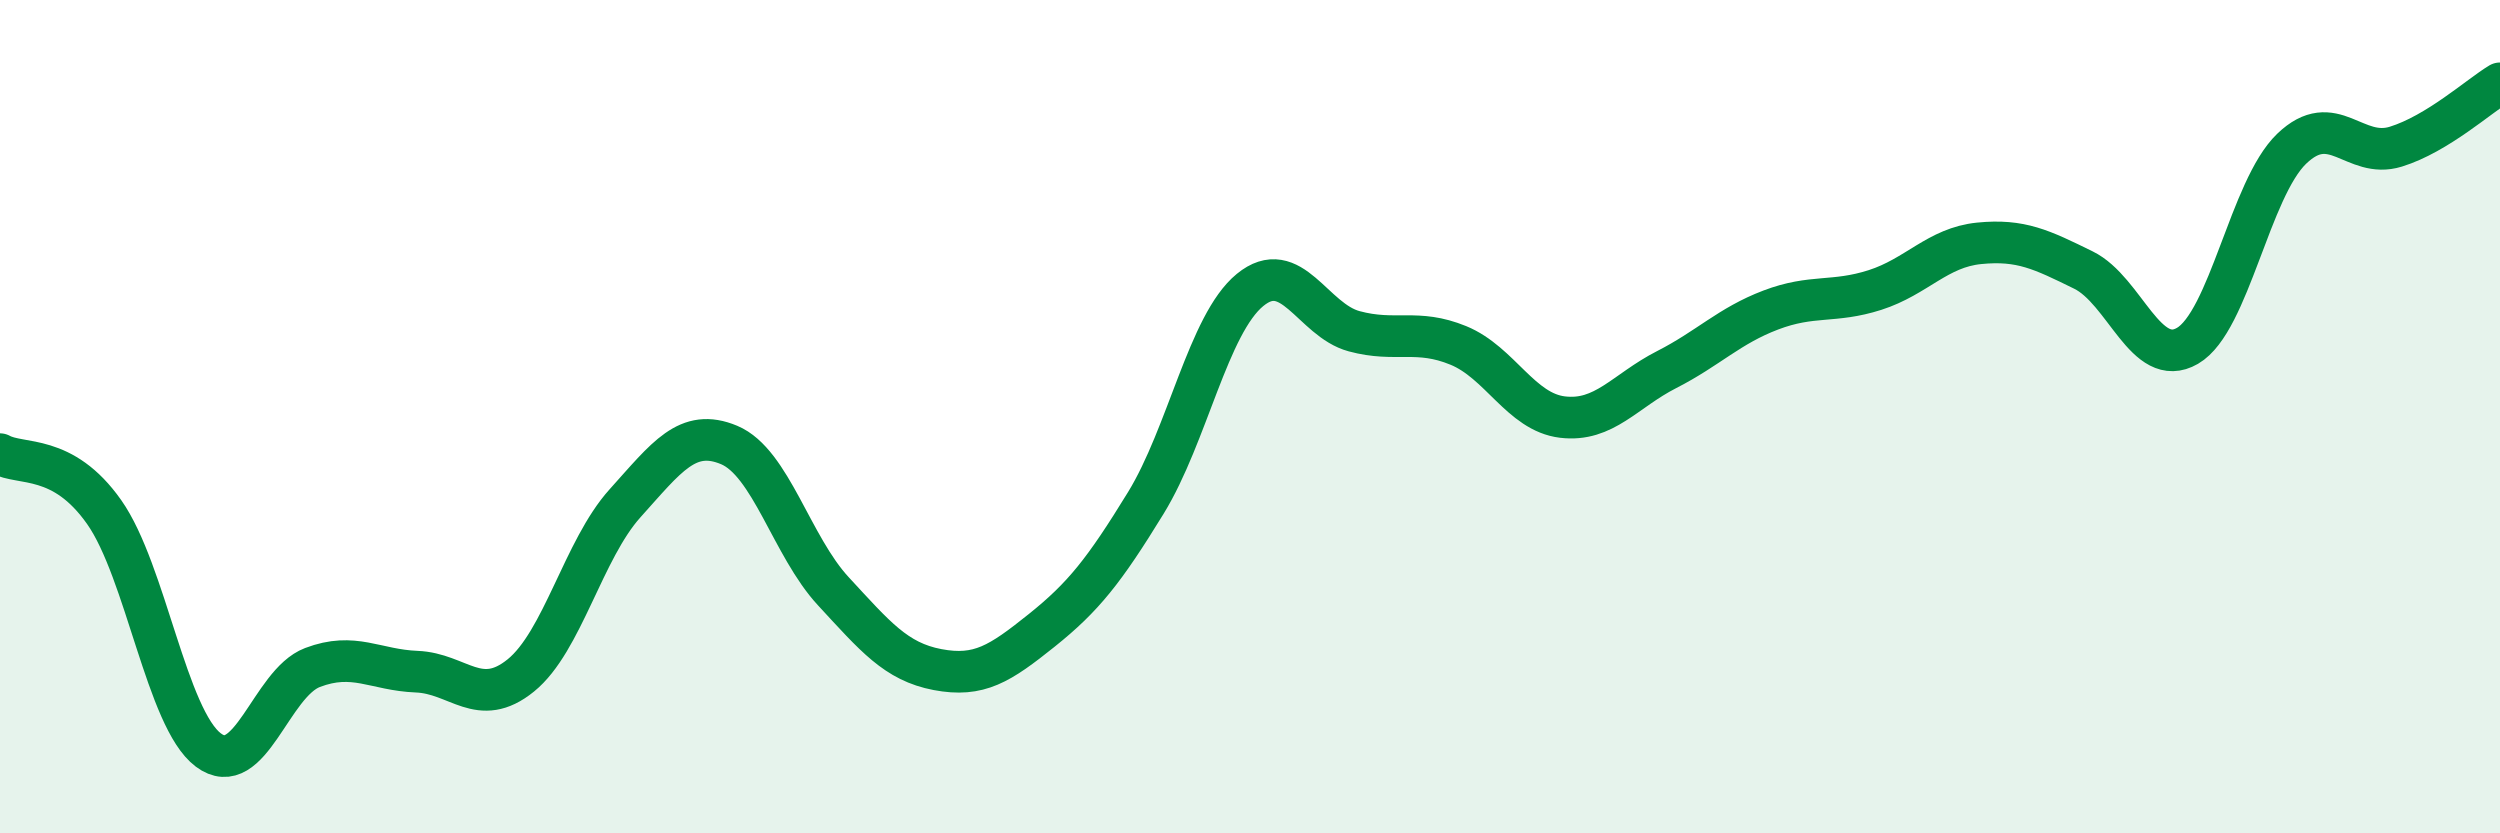
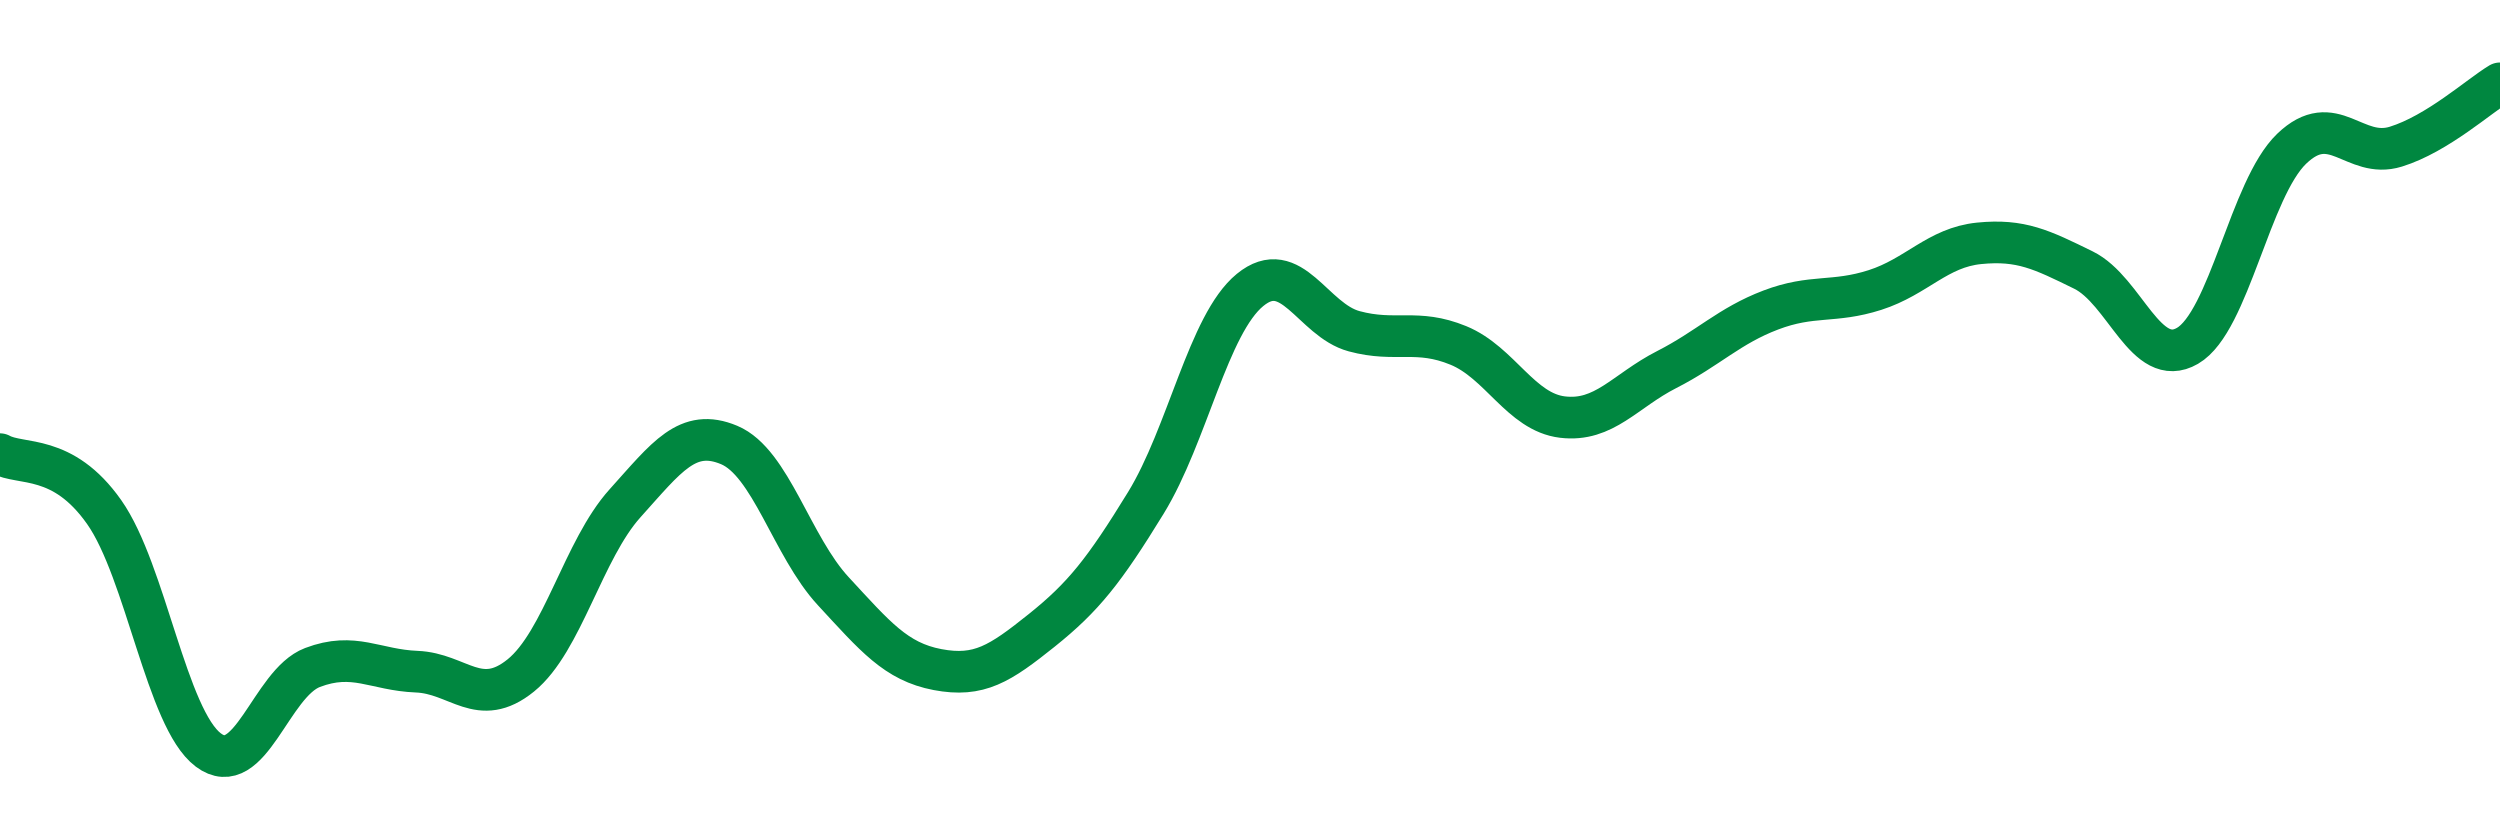
<svg xmlns="http://www.w3.org/2000/svg" width="60" height="20" viewBox="0 0 60 20">
-   <path d="M 0,10.9 C 0.5,11.18 1.5,10.87 2.5,12.29 C 3.5,13.71 4,17.25 5,18 C 6,18.75 6.5,16.4 7.5,16.02 C 8.5,15.64 9,16.08 10,16.12 C 11,16.16 11.5,17.02 12.5,16.21 C 13.5,15.4 14,13.19 15,12.08 C 16,10.97 16.5,10.26 17.5,10.68 C 18.5,11.1 19,13.11 20,14.19 C 21,15.27 21.5,15.88 22.5,16.07 C 23.5,16.26 24,15.93 25,15.13 C 26,14.33 26.5,13.7 27.5,12.07 C 28.5,10.44 29,7.78 30,6.96 C 31,6.14 31.5,7.68 32.5,7.95 C 33.5,8.22 34,7.88 35,8.29 C 36,8.7 36.5,9.89 37.5,10.01 C 38.5,10.13 39,9.38 40,8.87 C 41,8.36 41.5,7.82 42.5,7.44 C 43.5,7.06 44,7.28 45,6.96 C 46,6.64 46.5,5.94 47.5,5.84 C 48.5,5.74 49,5.99 50,6.48 C 51,6.97 51.5,8.88 52.5,8.3 C 53.5,7.72 54,4.53 55,3.57 C 56,2.61 56.5,3.83 57.5,3.52 C 58.5,3.21 59.5,2.3 60,2L60 20L0 20Z" fill="#008740" opacity="0.1" stroke-linecap="round" stroke-linejoin="round" />
  <path d="M 0,10.9 C 0.5,11.18 1.5,10.87 2.5,12.29 C 3.5,13.71 4,17.25 5,18 C 6,18.75 6.5,16.4 7.5,16.02 C 8.5,15.64 9,16.08 10,16.12 C 11,16.16 11.5,17.02 12.5,16.21 C 13.5,15.4 14,13.19 15,12.08 C 16,10.97 16.5,10.26 17.5,10.68 C 18.5,11.1 19,13.11 20,14.19 C 21,15.27 21.5,15.88 22.5,16.07 C 23.5,16.26 24,15.93 25,15.13 C 26,14.33 26.5,13.7 27.5,12.07 C 28.5,10.44 29,7.78 30,6.96 C 31,6.14 31.5,7.68 32.5,7.95 C 33.5,8.22 34,7.88 35,8.29 C 36,8.7 36.5,9.89 37.5,10.01 C 38.5,10.13 39,9.38 40,8.87 C 41,8.36 41.5,7.82 42.5,7.44 C 43.5,7.06 44,7.28 45,6.96 C 46,6.64 46.5,5.94 47.5,5.84 C 48.5,5.74 49,5.99 50,6.48 C 51,6.97 51.5,8.88 52.5,8.3 C 53.5,7.72 54,4.53 55,3.57 C 56,2.61 56.5,3.83 57.5,3.52 C 58.5,3.21 59.5,2.3 60,2" stroke="#008740" stroke-width="1" fill="none" stroke-linecap="round" stroke-linejoin="round" />
</svg>